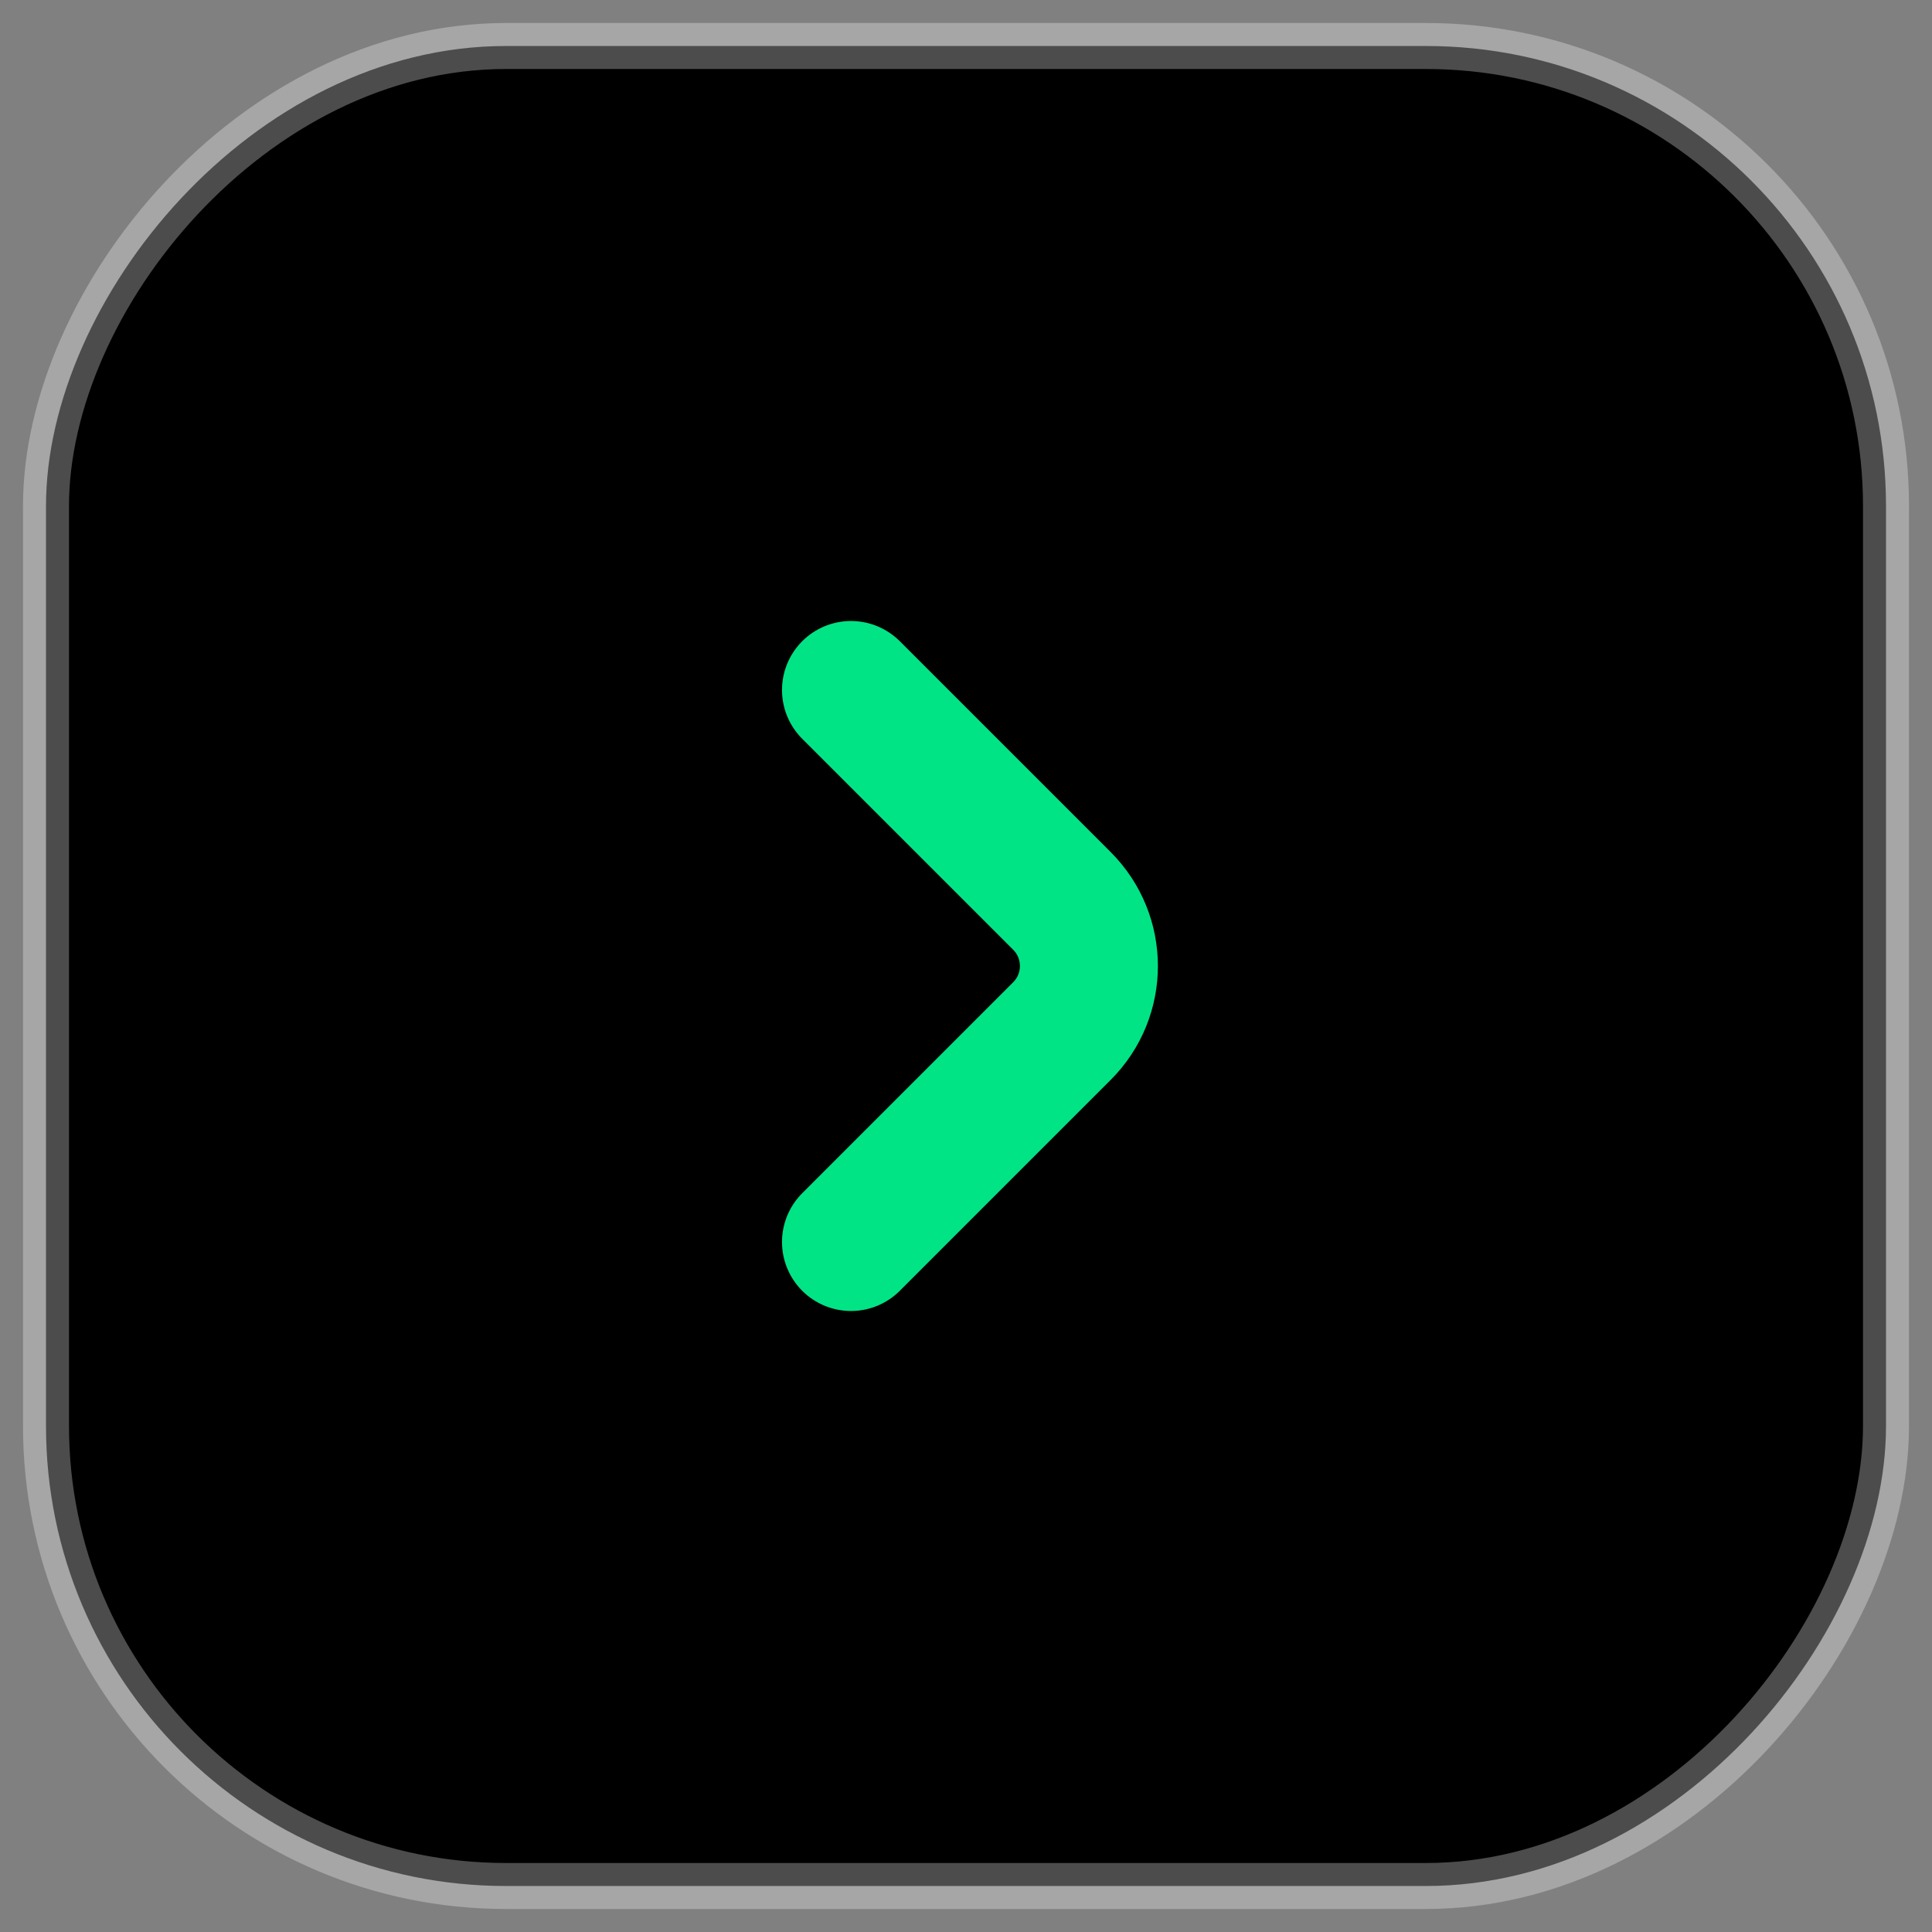
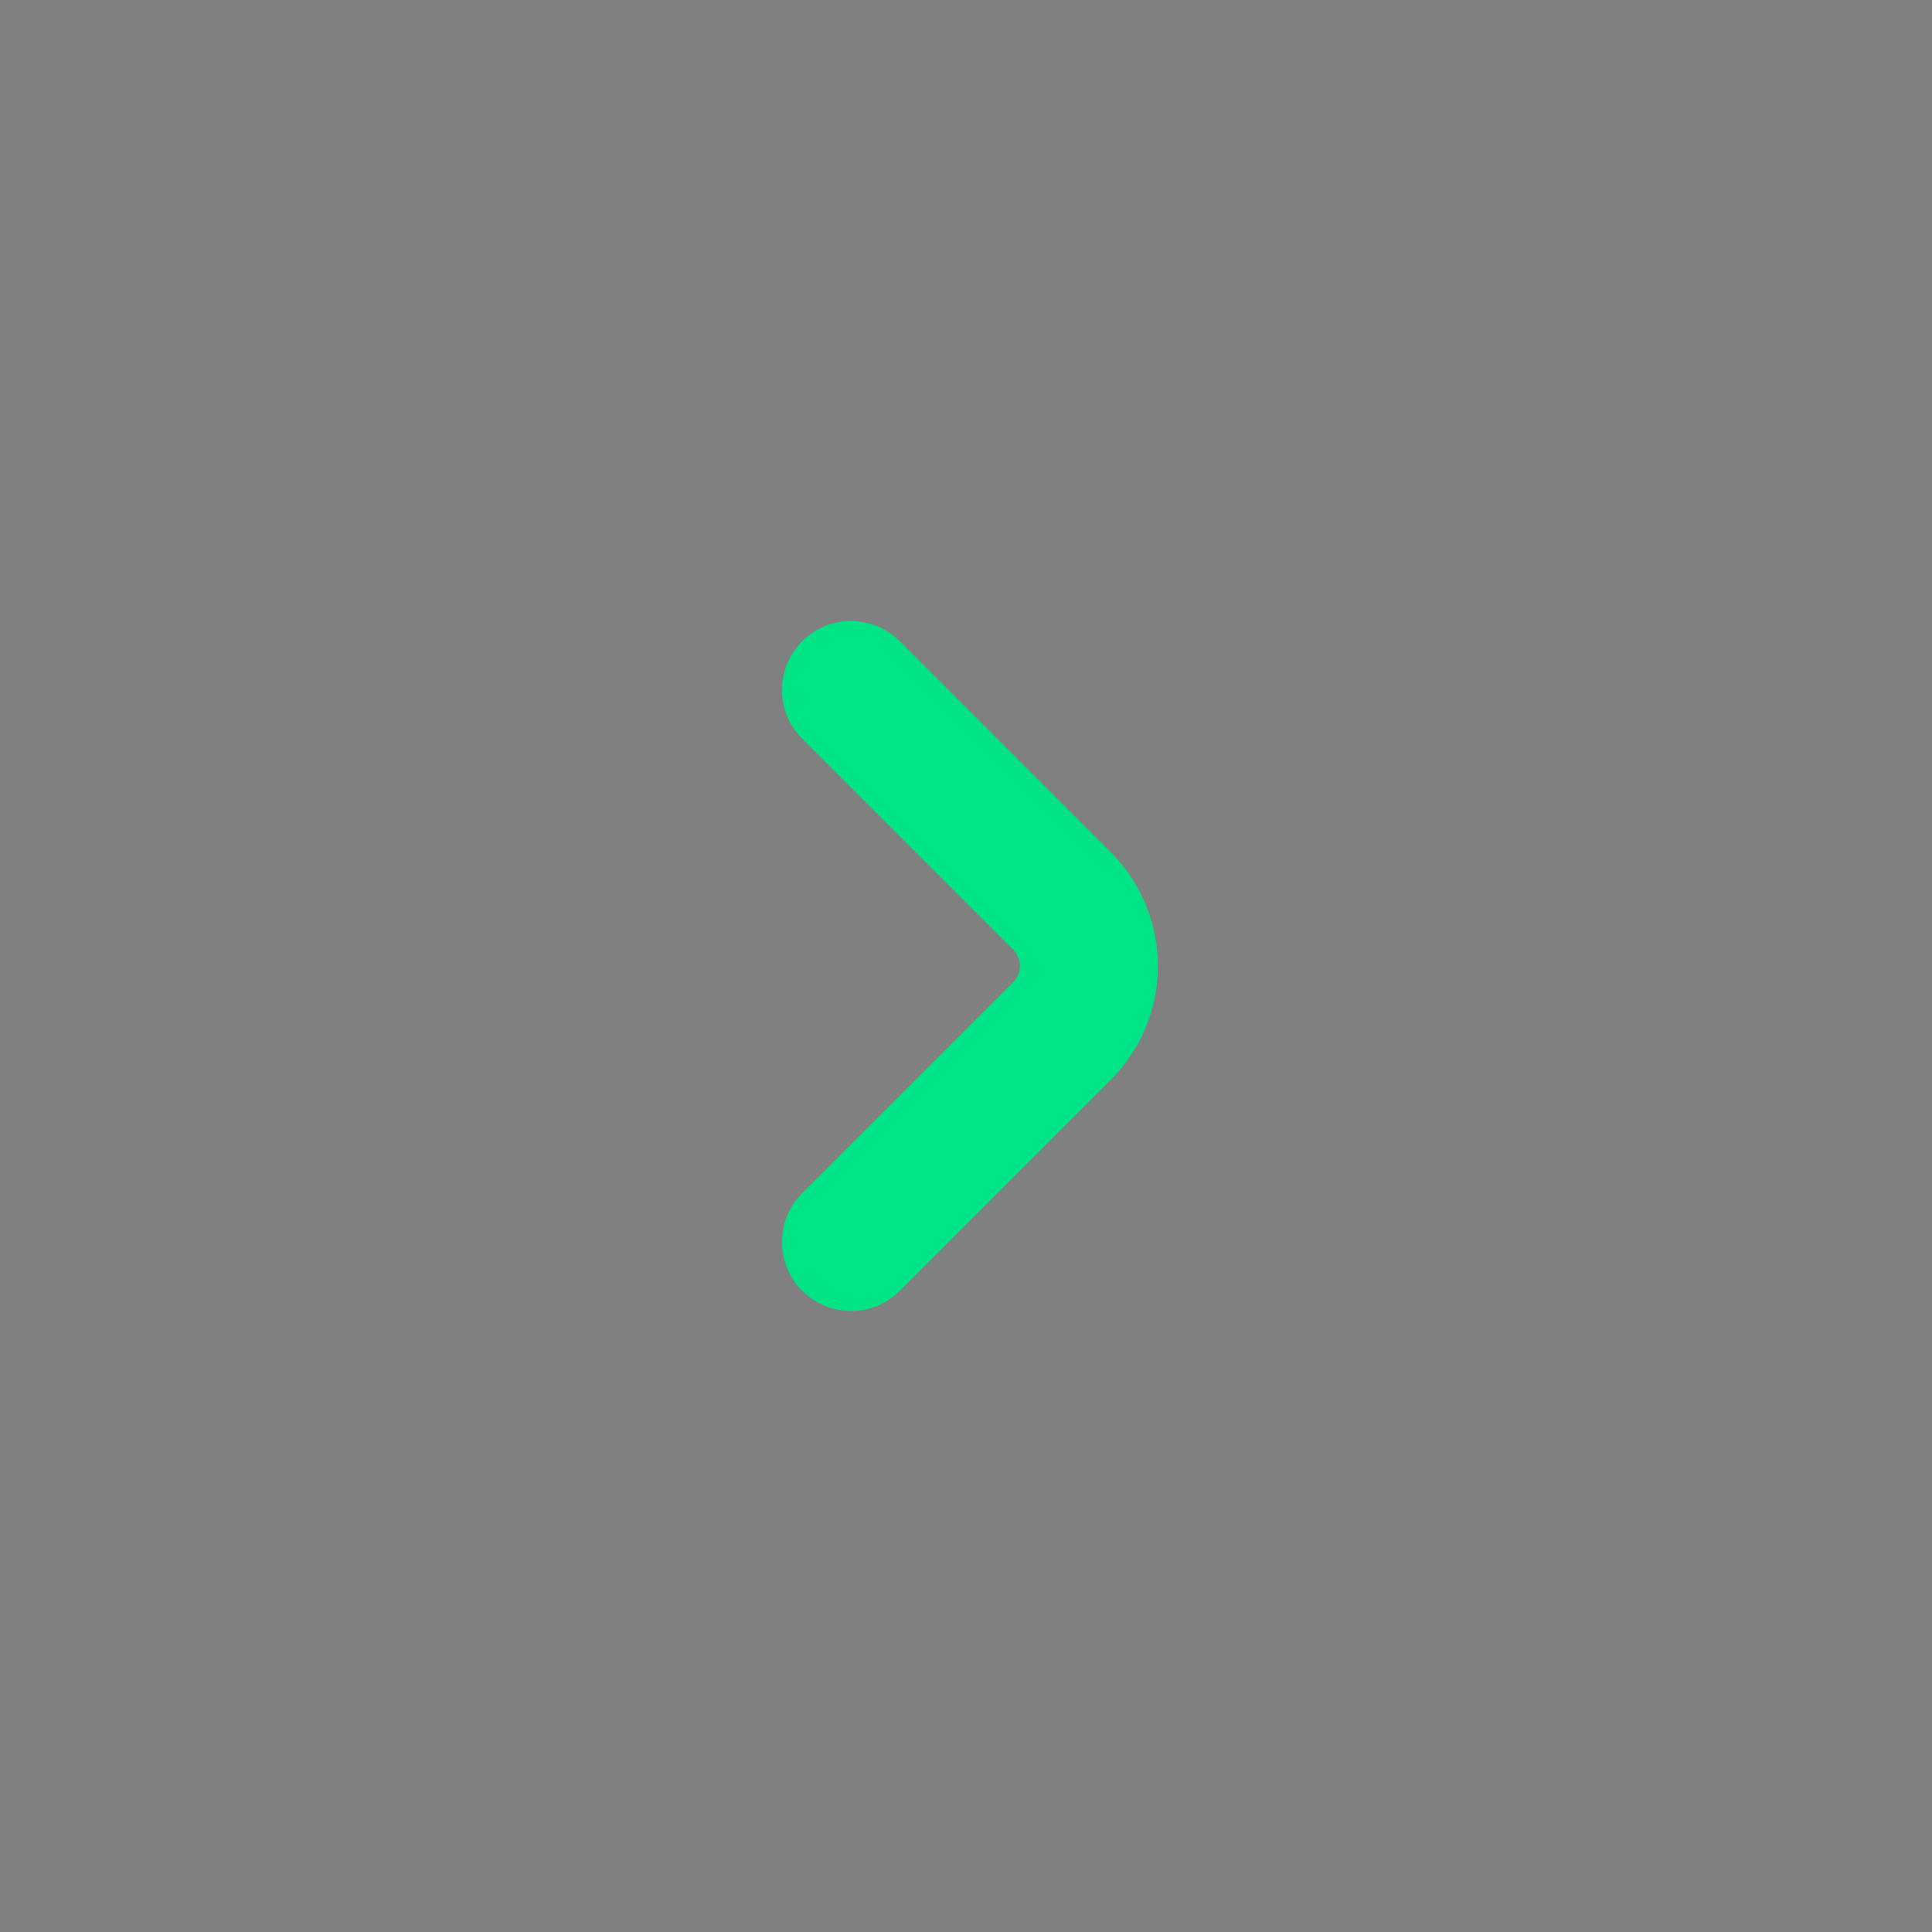
<svg xmlns="http://www.w3.org/2000/svg" width="42" height="42" viewBox="0 0 42 42" fill="none">
  <rect x="0" y="0" width="42" height="42" fill="#808080" stroke="none" />
-   <rect width="40" height="40" rx="10" transform="matrix(-1 0 0 1 41 1)" fill="black" stroke="white" stroke-opacity="0.3" />
  <path d="M18.5 15L23.086 19.586C23.867 20.367 23.867 21.633 23.086 22.414L18.5 27" stroke="#00E486" stroke-width="3" stroke-linecap="round" />
</svg>